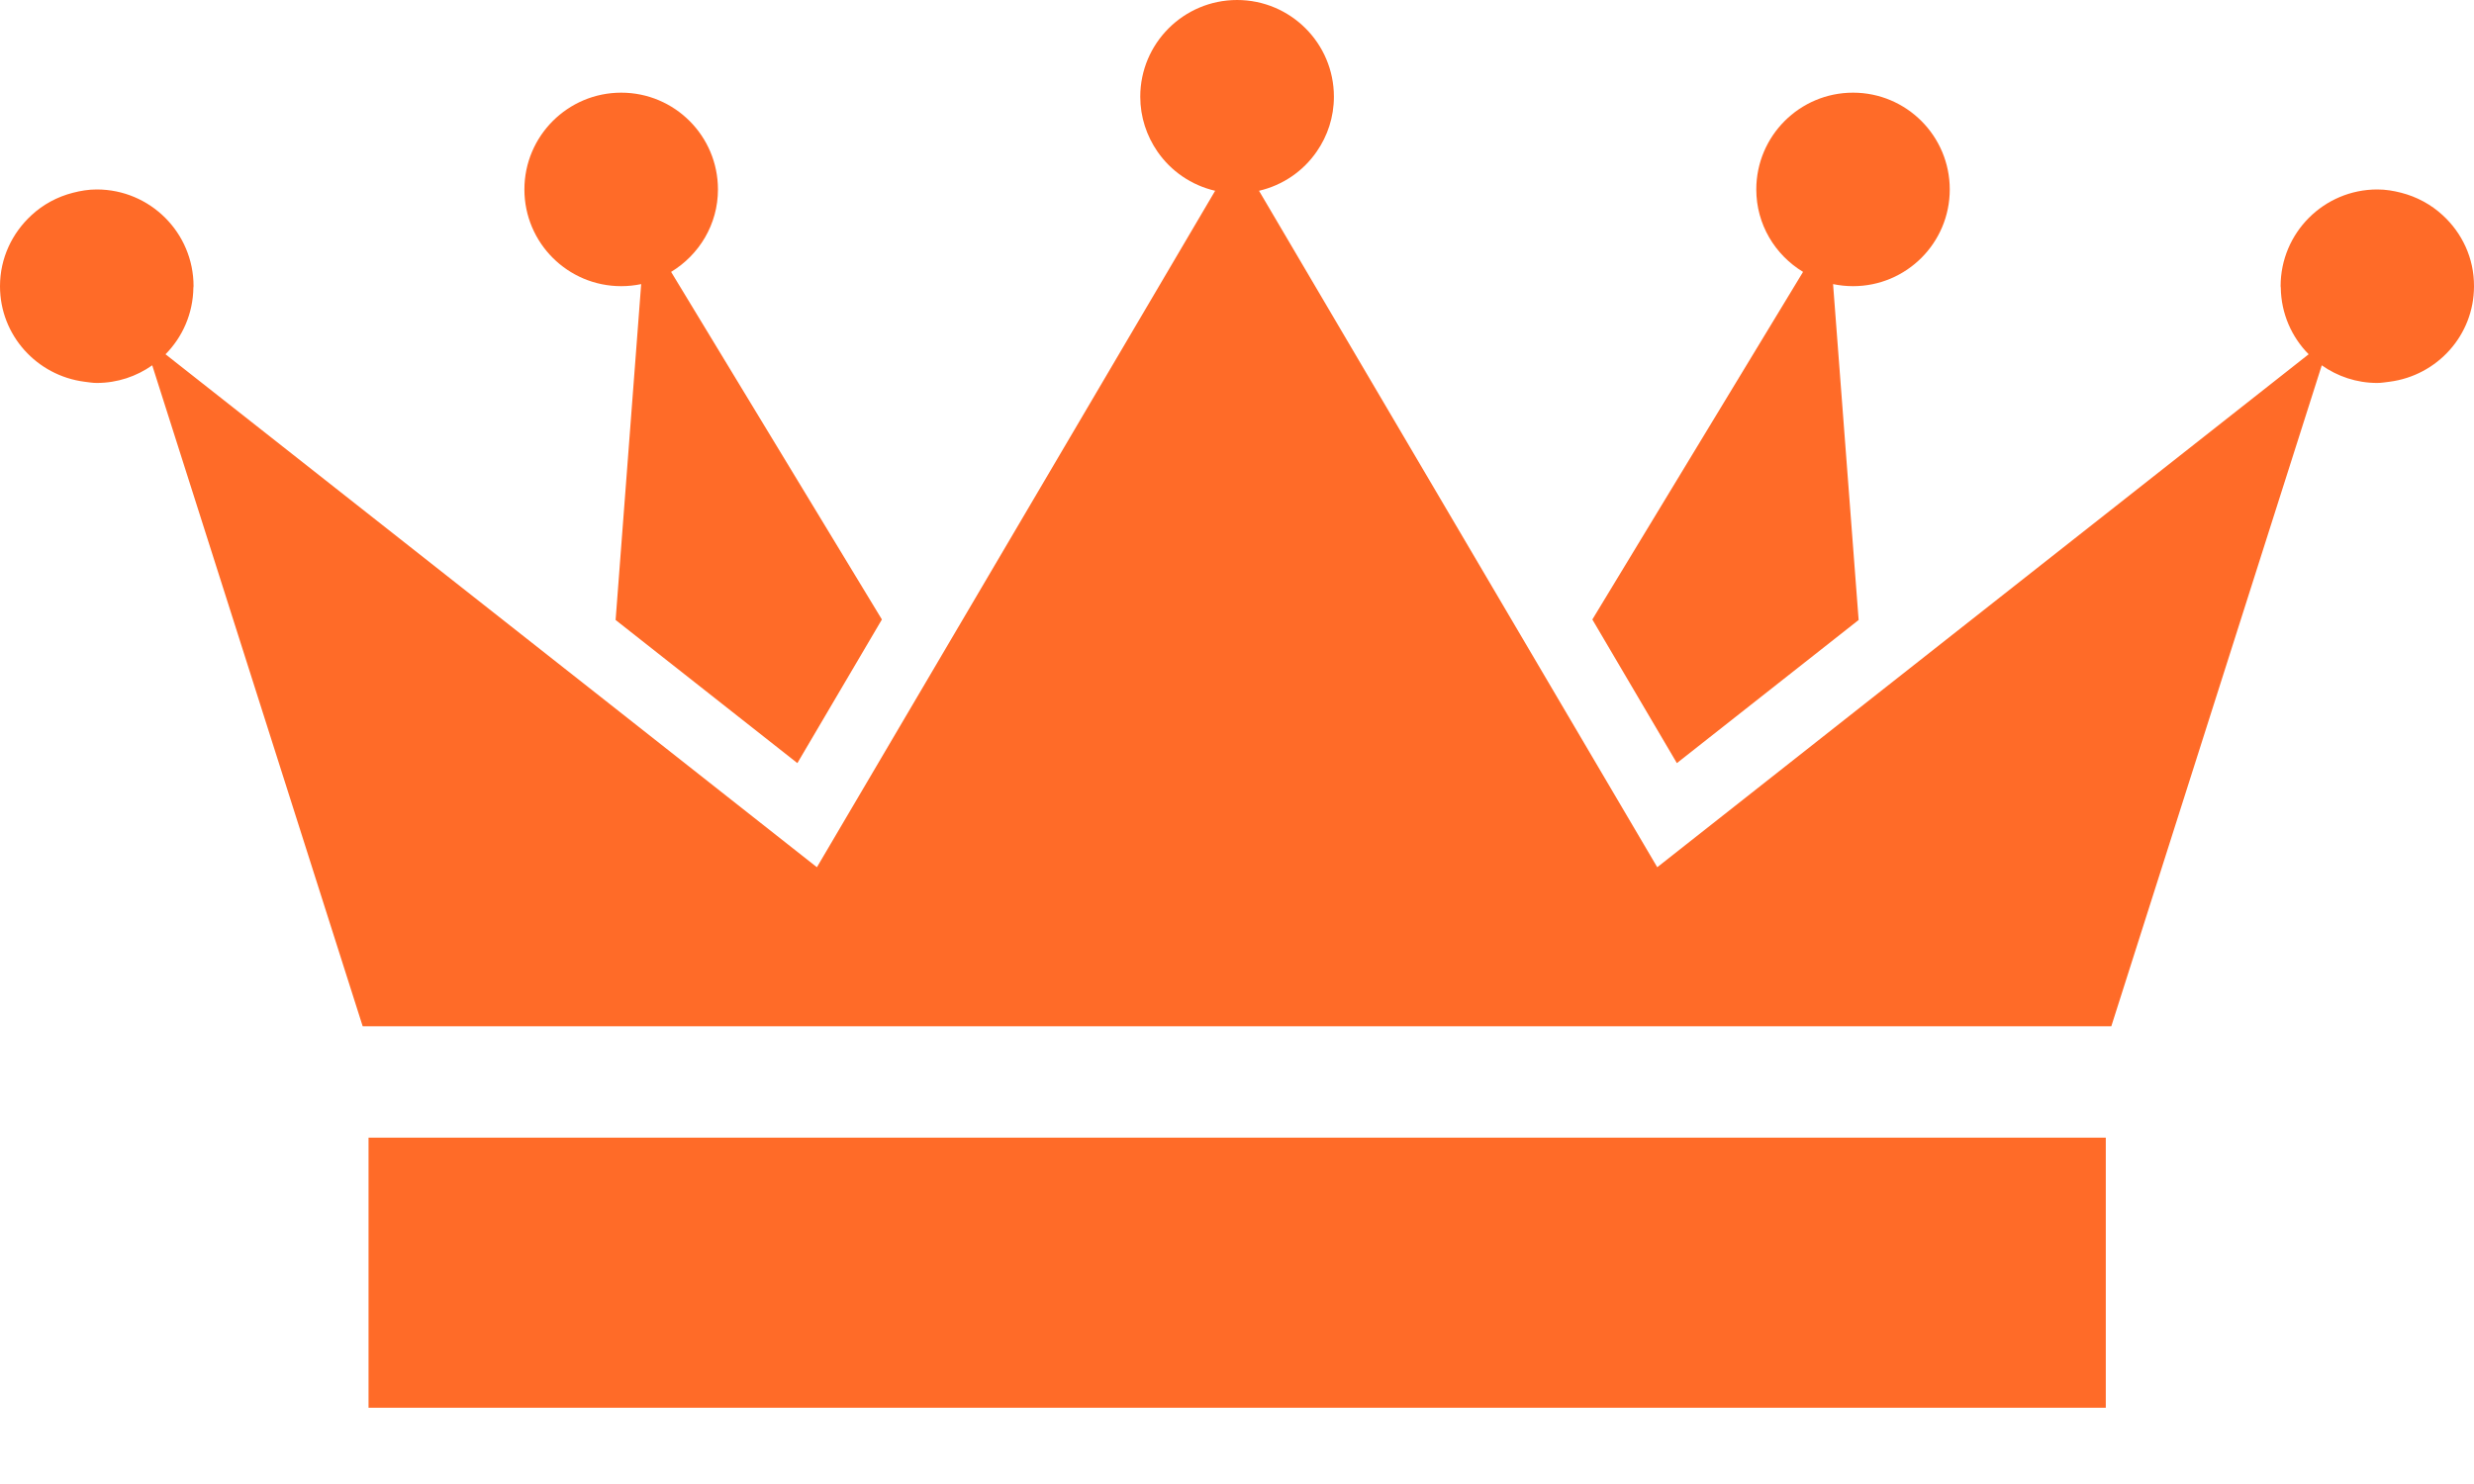
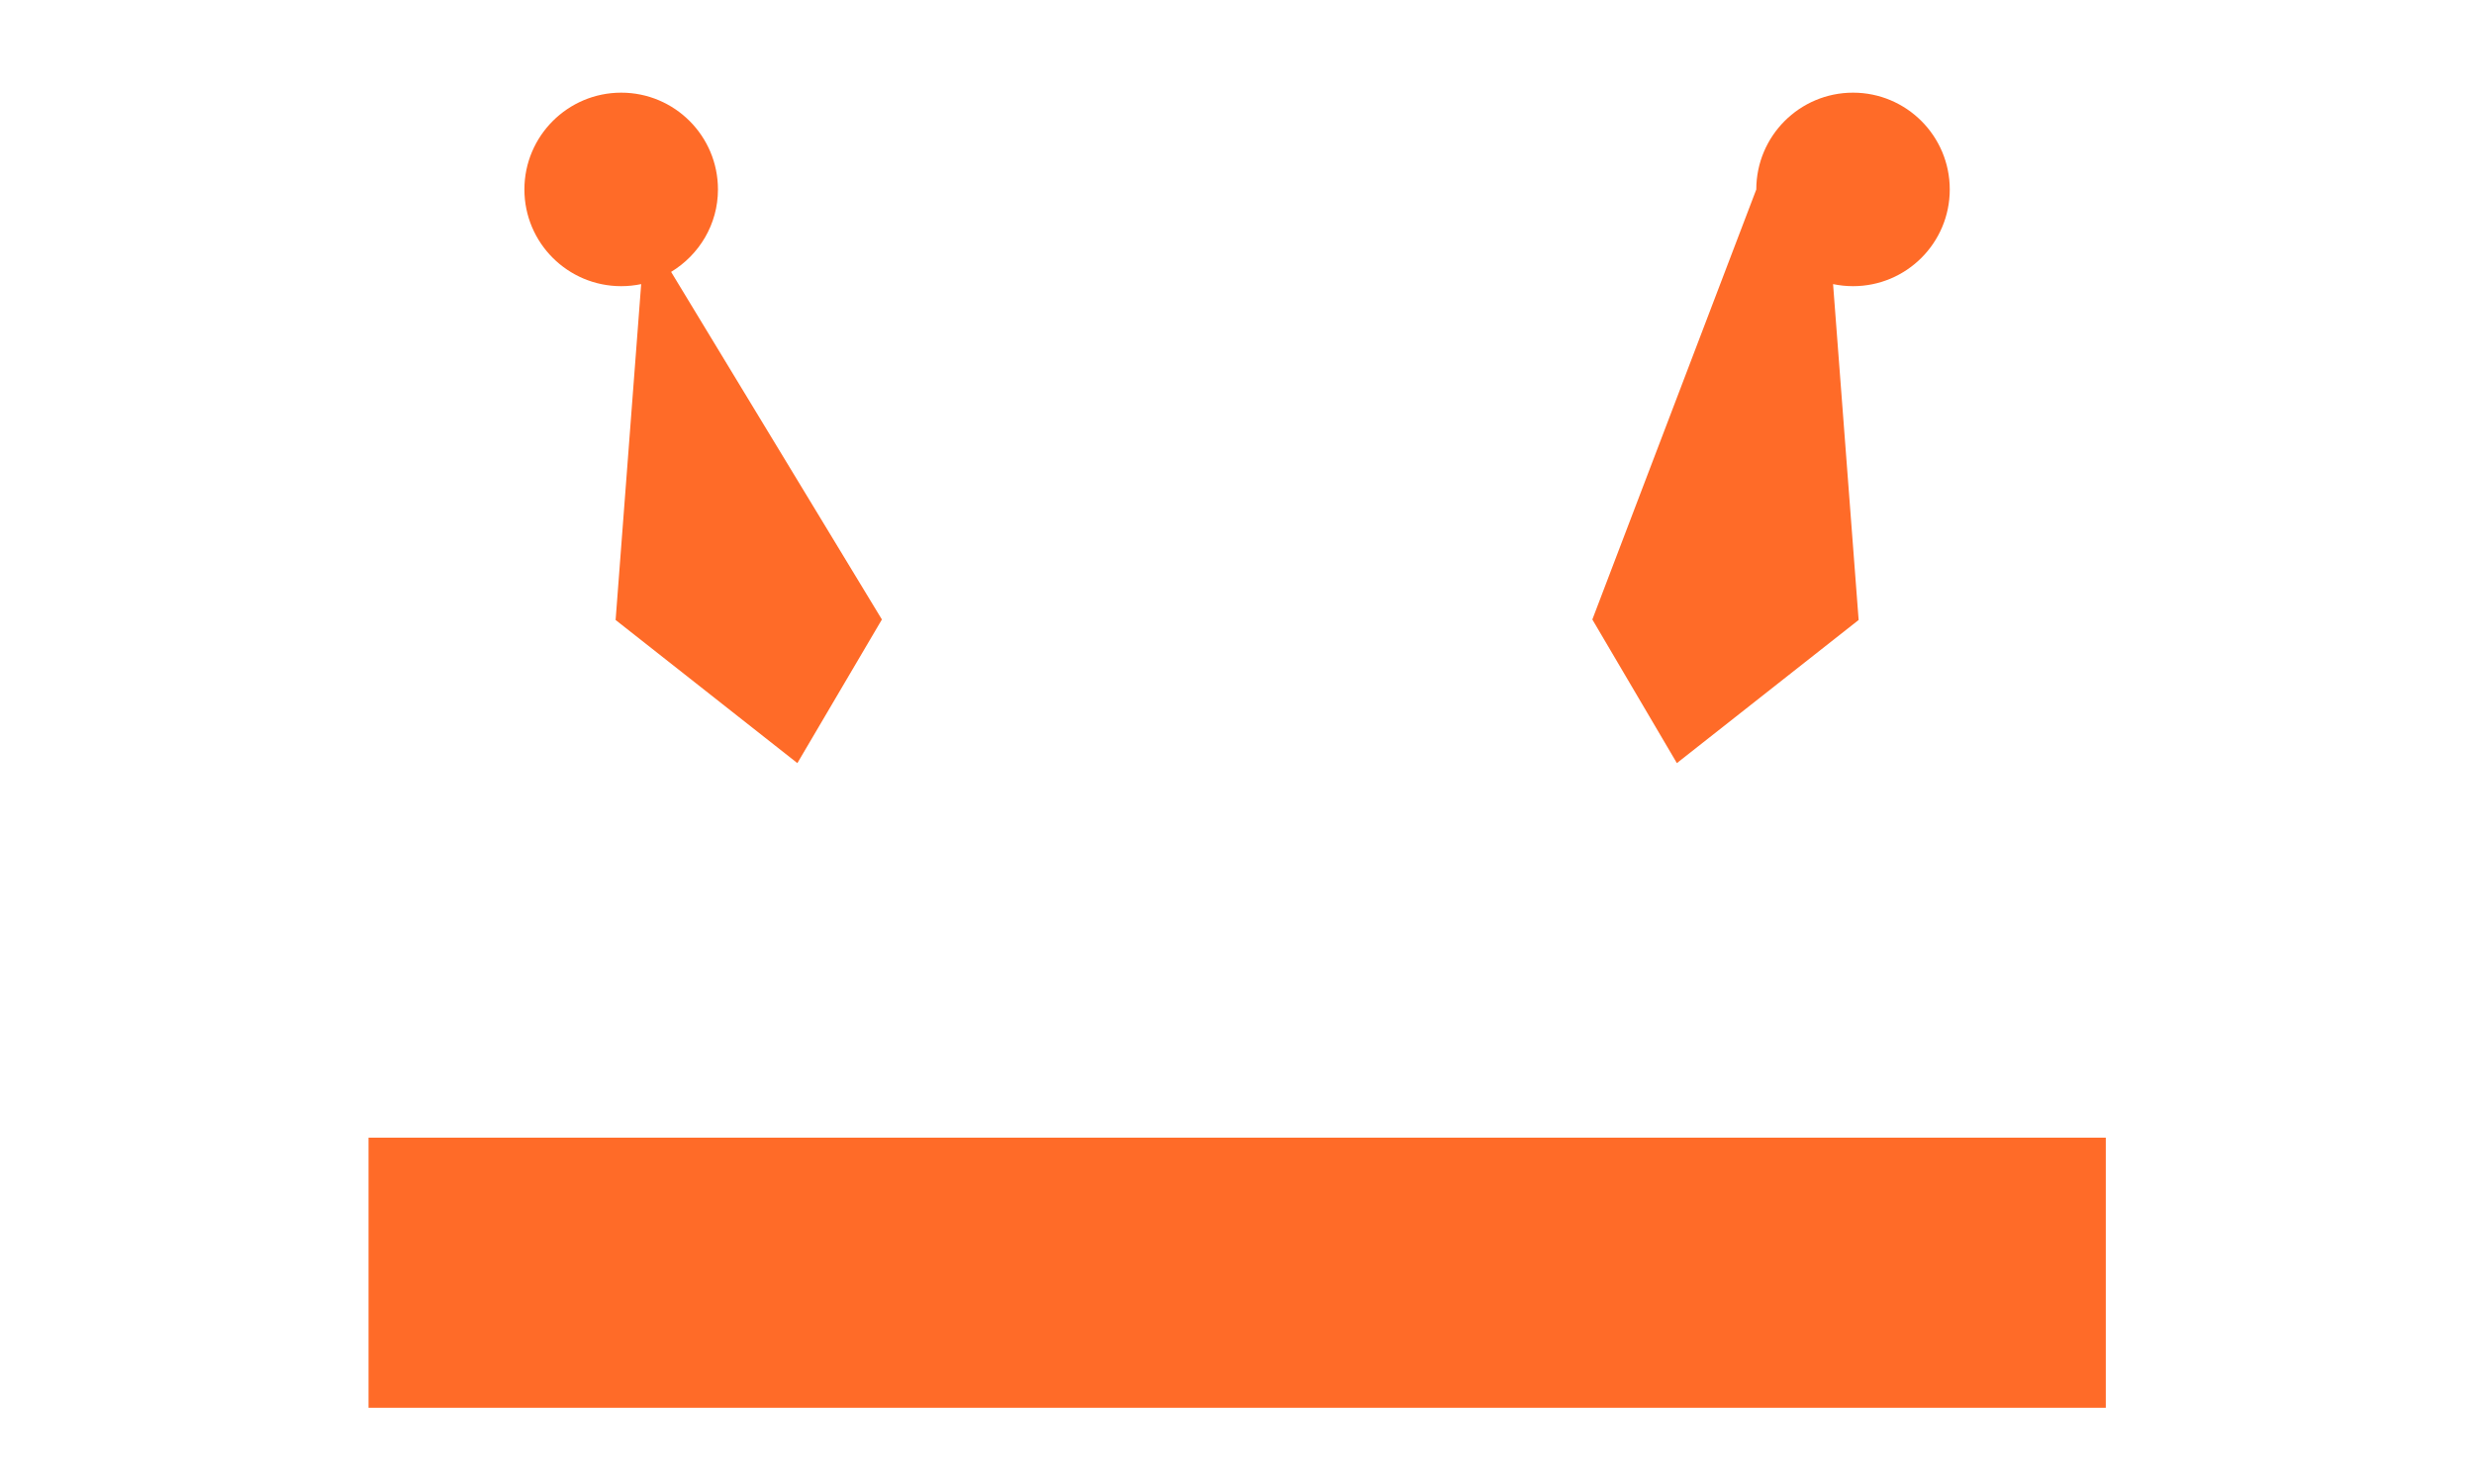
<svg xmlns="http://www.w3.org/2000/svg" width="30" height="18" viewBox="0 0 30 18" fill="none">
-   <path d="M20.334 9.256L22.538 7.52L22.228 3.446C22.306 3.462 22.387 3.471 22.47 3.471C23.118 3.471 23.643 2.946 23.643 2.298C23.643 1.65 23.118 1.124 22.47 1.124C21.822 1.124 21.297 1.65 21.297 2.298C21.297 2.723 21.525 3.092 21.864 3.298L19.309 7.514L20.334 9.256Z" fill="#FF6B28" />
+   <path d="M20.334 9.256L22.538 7.52L22.228 3.446C22.306 3.462 22.387 3.471 22.47 3.471C23.118 3.471 23.643 2.946 23.643 2.298C23.643 1.65 23.118 1.124 22.47 1.124C21.822 1.124 21.297 1.65 21.297 2.298L19.309 7.514L20.334 9.256Z" fill="#FF6B28" />
  <path d="M12.353 13.799H4.469V17.075H25.535V13.799H17.65H12.353Z" fill="#FF6B28" />
-   <path d="M29.621 2.611C29.48 2.481 29.308 2.387 29.117 2.338C29.024 2.314 28.929 2.298 28.828 2.298C28.18 2.298 27.655 2.823 27.655 3.471C27.655 3.477 27.657 3.482 27.657 3.488C27.661 3.803 27.789 4.089 27.995 4.297L22.615 8.534L20.096 10.519L18.81 8.334L15.267 2.314C15.556 2.247 15.804 2.075 15.967 1.838C16.098 1.649 16.175 1.421 16.175 1.173C16.175 0.525 15.649 0 15.001 0C14.353 0 13.827 0.525 13.827 1.173C13.827 1.421 13.905 1.649 14.035 1.838C14.198 2.075 14.446 2.247 14.735 2.314L11.192 8.334L9.906 10.519L7.387 8.534L2.007 4.297C2.213 4.089 2.341 3.803 2.345 3.488C2.345 3.482 2.347 3.477 2.347 3.471C2.347 2.823 1.821 2.298 1.173 2.298C1.073 2.298 0.978 2.314 0.885 2.338C0.693 2.387 0.521 2.481 0.381 2.611C0.148 2.826 0 3.13 0 3.472C0 4.068 0.447 4.555 1.023 4.63C1.073 4.636 1.122 4.645 1.173 4.645C1.424 4.645 1.656 4.565 1.846 4.431L4.398 12.448H7.088H8.418H21.581H22.912H25.602L28.154 4.431C28.344 4.565 28.576 4.645 28.826 4.645C28.878 4.645 28.927 4.636 28.977 4.63C29.553 4.555 30 4.068 30 3.472C30.002 3.13 29.854 2.825 29.621 2.611Z" fill="#FF6B28" />
  <path d="M7.533 3.471C7.616 3.471 7.697 3.462 7.775 3.446L7.465 7.52L9.669 9.256L10.694 7.514L8.138 3.298C8.477 3.092 8.706 2.723 8.706 2.298C8.706 1.65 8.181 1.124 7.533 1.124C6.885 1.124 6.359 1.65 6.359 2.298C6.359 2.946 6.885 3.471 7.533 3.471Z" fill="#FF6B28" />
</svg>